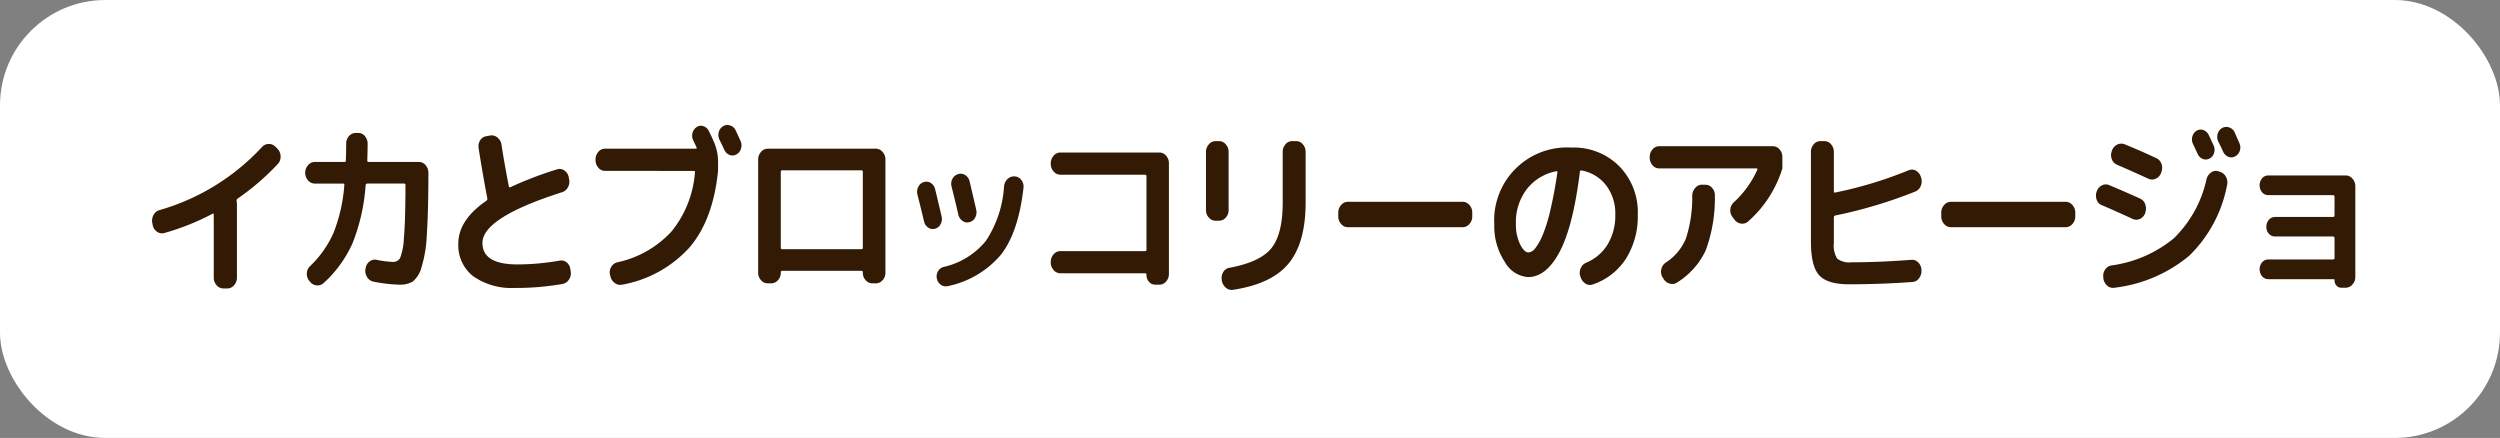
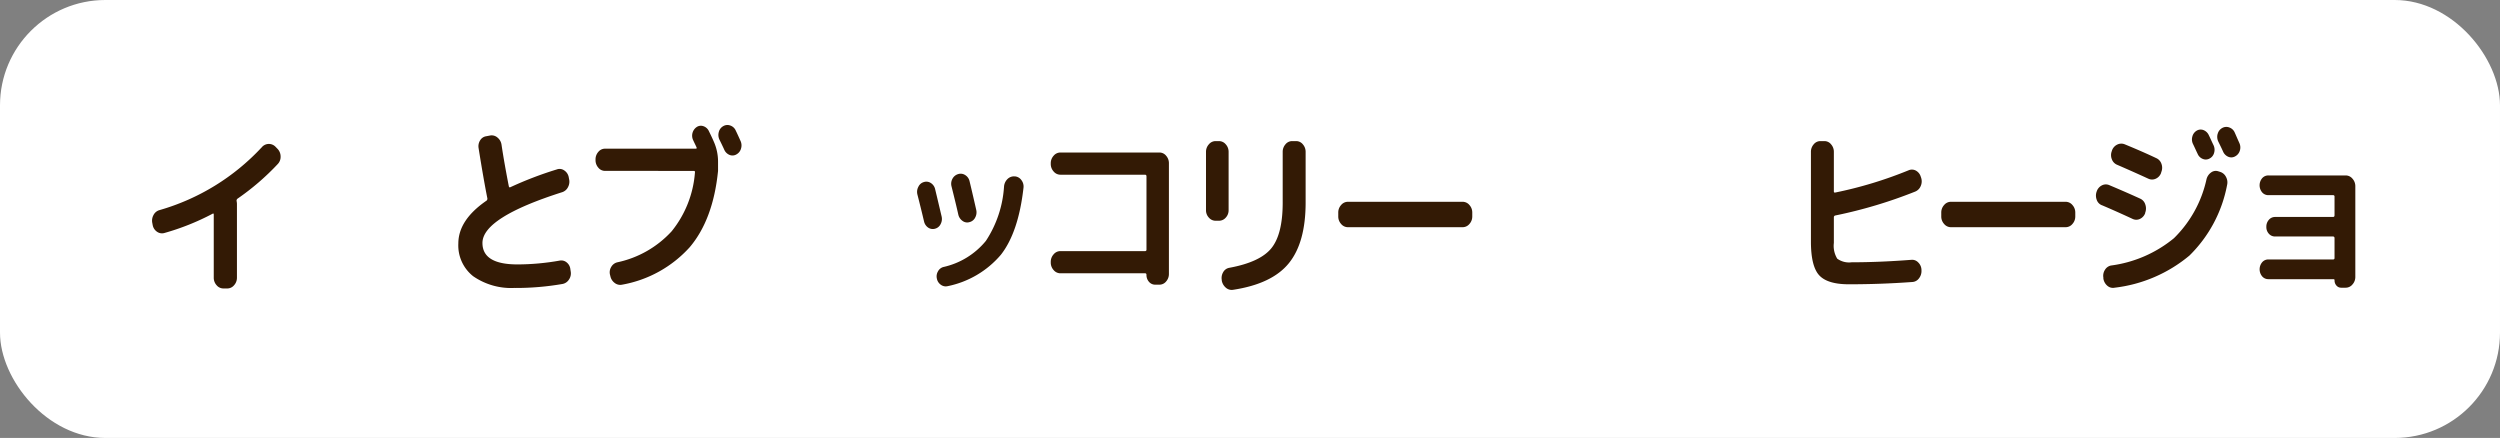
<svg xmlns="http://www.w3.org/2000/svg" width="310.363" height="54.37" viewBox="0 0 310.363 54.37">
  <rect x="0" y="0" width="310.363" height="54.37" fill="#808080" stroke="none" />
  <defs>
    <clipPath id="clip-path">
      <rect id="長方形_9619" data-name="長方形 9619" width="310.363" height="54.37" transform="translate(0 0)" fill="none" />
    </clipPath>
  </defs>
  <g id="グループ_34491" data-name="グループ 34491" transform="translate(0 0)">
    <g id="グループ_34490" data-name="グループ 34490" clip-path="url(#clip-path)">
      <rect id="長方形_9618" data-name="長方形 9618" width="310.363" height="54.37" rx="13.08" transform="translate(0 0)" fill="#fff" />
      <path id="パス_132161" data-name="パス 132161" d="M18.951,27.924l-.042-.235a1.438,1.438,0,0,1,.146-.989,1.19,1.19,0,0,1,.734-.612,27.773,27.773,0,0,0,12.74-7.841,1.145,1.145,0,0,1,1.7,0l.252.26a1.367,1.367,0,0,1,.356.941,1.284,1.284,0,0,1-.356.918,30.875,30.875,0,0,1-5.008,4.309.318.318,0,0,0-.1.283,2.2,2.2,0,0,1,.042.329v9.182a1.372,1.372,0,0,1-.356.942,1.091,1.091,0,0,1-.838.4H27.73a1.091,1.091,0,0,1-.838-.4,1.372,1.372,0,0,1-.356-.942V26.653c0-.142-.049-.181-.147-.118a30.3,30.3,0,0,1-6.013,2.4,1.069,1.069,0,0,1-.9-.177,1.27,1.27,0,0,1-.523-.836" fill="#331a05" />
-       <path id="パス_132162" data-name="パス 132162" d="M39.081,22.791a1.088,1.088,0,0,1-.838-.4,1.424,1.424,0,0,1,0-1.884,1.088,1.088,0,0,1,.838-.4h3.667a.166.166,0,0,0,.188-.189q.043-1.317.042-2.071a1.386,1.386,0,0,1,.346-.954,1.1,1.1,0,0,1,.849-.389h.294a1.05,1.05,0,0,1,.838.4,1.455,1.455,0,0,1,.335.965q0,.73-.041,2.048c0,.126.055.189.167.189h6.245a1.059,1.059,0,0,1,.827.4,1.4,1.4,0,0,1,.346.942v.635q-.021,4.5-.2,7.123a15.875,15.875,0,0,1-.66,3.99,3.433,3.433,0,0,1-1.079,1.755,3.091,3.091,0,0,1-1.686.388,18.428,18.428,0,0,1-3.207-.377,1.154,1.154,0,0,1-.775-.565,1.437,1.437,0,0,1-.209-1.012l.021-.071a1.266,1.266,0,0,1,.482-.848,1.055,1.055,0,0,1,.88-.211,12.336,12.336,0,0,0,2.032.259.954.954,0,0,0,.891-.495,7.5,7.5,0,0,0,.461-2.39q.177-1.894.2-5.9v-.753a.166.166,0,0,0-.189-.188H45.6c-.113,0-.182.07-.21.212a23.9,23.9,0,0,1-1.614,7.169,14.8,14.8,0,0,1-3.583,4.956,1.136,1.136,0,0,1-.89.306,1.168,1.168,0,0,1-.828-.471l-.1-.117a1.326,1.326,0,0,1-.283-.93,1.264,1.264,0,0,1,.409-.883A12.794,12.794,0,0,0,41.407,28.9a20.061,20.061,0,0,0,1.341-5.944.147.147,0,0,0-.167-.165Z" fill="#331a05" />
      <path id="パス_132163" data-name="パス 132163" d="M63.961,35.741a8.278,8.278,0,0,1-5.218-1.448A4.87,4.87,0,0,1,56.9,30.232q0-2.921,3.5-5.322a.315.315,0,0,0,.105-.282q-.482-2.424-1.09-6.239a1.358,1.358,0,0,1,.2-.978,1.059,1.059,0,0,1,.765-.5l.5-.095a1.1,1.1,0,0,1,.891.271,1.391,1.391,0,0,1,.492.883q.334,2.236.9,5.132c.027.142.091.189.189.142a45.561,45.561,0,0,1,5.783-2.213.981.981,0,0,1,.9.117,1.288,1.288,0,0,1,.566.825l.042.234a1.425,1.425,0,0,1-.116,1,1.229,1.229,0,0,1-.722.648q-9.913,3.155-9.911,6.31,0,2.661,4.336,2.661a30.183,30.183,0,0,0,5.24-.472,1.04,1.04,0,0,1,.88.224,1.242,1.242,0,0,1,.461.859l.042.283a1.339,1.339,0,0,1-.221.989,1.209,1.209,0,0,1-.785.541,33.669,33.669,0,0,1-5.889.5" fill="#331a05" />
      <path id="パス_132164" data-name="パス 132164" d="M75.106,21.214a1.057,1.057,0,0,1-.828-.4,1.39,1.39,0,0,1-.346-.942V19.8a1.394,1.394,0,0,1,.346-.942,1.059,1.059,0,0,1,.828-.4H86.379c.112,0,.139-.063.083-.188-.041-.094-.108-.236-.2-.424s-.157-.33-.2-.424a1.3,1.3,0,0,1,.461-1.672.935.935,0,0,1,.838-.071,1.147,1.147,0,0,1,.649.613q.418.848.608,1.3a6.08,6.08,0,0,1,.524,2.543v1.083q-.607,6.027-3.51,9.465a14.8,14.8,0,0,1-8.413,4.661,1.11,1.11,0,0,1-.9-.212,1.4,1.4,0,0,1-.545-.847l-.042-.165a1.265,1.265,0,0,1,.146-.977,1.186,1.186,0,0,1,.755-.577,12.731,12.731,0,0,0,6.747-3.849,13.167,13.167,0,0,0,2.892-7.287c.028-.142-.021-.212-.147-.212Zm16.239-4.992q.21.424.587,1.271a1.325,1.325,0,0,1,.062.954,1.178,1.178,0,0,1-.565.718.954.954,0,0,1-.849.071,1.214,1.214,0,0,1-.66-.636q-.189-.423-.607-1.271a1.354,1.354,0,0,1-.073-.954,1.141,1.141,0,0,1,.554-.718,1.018,1.018,0,0,1,.88-.07,1.131,1.131,0,0,1,.671.635" fill="#331a05" />
-       <path id="パス_132165" data-name="パス 132165" d="M95.317,35.175a1.1,1.1,0,0,1-.838-.388,1.332,1.332,0,0,1-.357-.931V19.8a1.375,1.375,0,0,1,.357-.942,1.088,1.088,0,0,1,.838-.4h13.411a1.091,1.091,0,0,1,.838.4,1.374,1.374,0,0,1,.356.942V33.856a1.331,1.331,0,0,1-.356.931,1.107,1.107,0,0,1-.838.388h-.419a1.1,1.1,0,0,1-.838-.388,1.327,1.327,0,0,1-.356-.931V33.81q0-.189-.168-.189H97.1c-.111,0-.167.063-.167.189v.046a1.331,1.331,0,0,1-.356.931,1.11,1.11,0,0,1-.839.388Zm1.614-13.844v9.418c0,.125.056.188.167.188h9.849c.112,0,.168-.063.168-.188V21.331c0-.125-.056-.188-.168-.188H97.1c-.111,0-.167.063-.167.188" fill="#331a05" />
      <path id="パス_132166" data-name="パス 132166" d="M114.712,27.477q-.4-1.695-.818-3.32a1.325,1.325,0,0,1,.116-.965,1.067,1.067,0,0,1,.68-.589,1.008,1.008,0,0,1,.87.118,1.218,1.218,0,0,1,.535.777q.083.33.795,3.343a1.352,1.352,0,0,1-.115.977,1.069,1.069,0,0,1-.7.577,1.014,1.014,0,0,1-.849-.141,1.242,1.242,0,0,1-.512-.777m11.294-5.58a1.092,1.092,0,0,1,.8.471,1.306,1.306,0,0,1,.252.965q-.628,5.51-2.8,8.288a11.727,11.727,0,0,1-6.632,3.908,1.019,1.019,0,0,1-.827-.177,1.194,1.194,0,0,1-.493-.765,1.213,1.213,0,0,1,.136-.894,1.083,1.083,0,0,1,.66-.542,9.467,9.467,0,0,0,5.291-3.249,13.841,13.841,0,0,0,2.252-6.757,1.458,1.458,0,0,1,.43-.919,1.133,1.133,0,0,1,.87-.329Zm-5.637,5.674a.962.962,0,0,1-.869-.141,1.311,1.311,0,0,1-.535-.8q-.25-1.13-.838-3.484a1.284,1.284,0,0,1,.115-.954,1.17,1.17,0,0,1,.7-.577,1.029,1.029,0,0,1,.88.118,1.21,1.21,0,0,1,.545.777q.167.684.461,1.954t.356,1.554a1.352,1.352,0,0,1-.115.977,1.074,1.074,0,0,1-.7.577" fill="#331a05" />
      <path id="パス_132167" data-name="パス 132167" d="M131.641,33.928a1.088,1.088,0,0,1-.838-.4,1.374,1.374,0,0,1-.356-.942v-.071a1.373,1.373,0,0,1,.356-.941,1.089,1.089,0,0,1,.838-.4h10.5a.167.167,0,0,0,.189-.188V21.9c0-.14-.064-.211-.189-.211h-10.5a1.088,1.088,0,0,1-.838-.4,1.374,1.374,0,0,1-.356-.942v-.072a1.371,1.371,0,0,1,.356-.941,1.088,1.088,0,0,1,.838-.4h12.3a1.061,1.061,0,0,1,.828.4,1.4,1.4,0,0,1,.346.941V34a1.394,1.394,0,0,1-.346.941,1.062,1.062,0,0,1-.828.4h-.524a1,1,0,0,1-.775-.353,1.262,1.262,0,0,1-.314-.872c0-.125-.057-.188-.168-.188Z" fill="#331a05" />
      <path id="パス_132168" data-name="パス 132168" d="M150.913,27.405a1.1,1.1,0,0,1-.838-.388,1.33,1.33,0,0,1-.356-.93V18.859a1.374,1.374,0,0,1,.356-.942,1.088,1.088,0,0,1,.838-.4h.419a1.093,1.093,0,0,1,.839.4,1.373,1.373,0,0,1,.355.942v7.228a1.33,1.33,0,0,1-.355.93,1.107,1.107,0,0,1-.839.388Zm10-9.888a1.058,1.058,0,0,1,.828.4,1.394,1.394,0,0,1,.346.942v6.286q0,4.968-2.085,7.534t-6.926,3.3a1.09,1.09,0,0,1-.9-.27,1.5,1.5,0,0,1-.5-.883v-.071a1.405,1.405,0,0,1,.177-.965,1.073,1.073,0,0,1,.745-.541q3.855-.708,5.249-2.449t1.393-5.651V18.859a1.394,1.394,0,0,1,.346-.942,1.057,1.057,0,0,1,.827-.4Z" fill="#331a05" />
      <path id="パス_132169" data-name="パス 132169" d="M167.333,28.206a1.088,1.088,0,0,1-.838-.4,1.369,1.369,0,0,1-.356-.942v-.471a1.369,1.369,0,0,1,.356-.942,1.091,1.091,0,0,1,.838-.4h14.248a1.093,1.093,0,0,1,.839.4,1.368,1.368,0,0,1,.355.942v.471a1.368,1.368,0,0,1-.355.942,1.09,1.09,0,0,1-.839.4Z" fill="#331a05" />
-       <path id="パス_132170" data-name="パス 132170" d="M189.7,34.4a3.6,3.6,0,0,1-2.891-1.895,7.99,7.99,0,0,1-1.3-4.627,9.049,9.049,0,0,1,9.6-9.559,7.97,7.97,0,0,1,5.919,2.319,8.154,8.154,0,0,1,2.295,5.992,9.868,9.868,0,0,1-1.467,5.486,7.914,7.914,0,0,1-4.128,3.2.991.991,0,0,1-.911-.118,1.457,1.457,0,0,1-.6-.824l-.042-.117a1.357,1.357,0,0,1,.073-.977,1.251,1.251,0,0,1,.682-.671,5.662,5.662,0,0,0,2.671-2.3,6.984,6.984,0,0,0,.932-3.685,5.719,5.719,0,0,0-1.141-3.614,4.937,4.937,0,0,0-3.049-1.848c-.112-.031-.182.032-.21.188q-.837,6.734-2.5,9.889T189.7,34.4m3.479-13.138a6.121,6.121,0,0,0-3.657,2.249,6.727,6.727,0,0,0-1.33,4.226,5.737,5.737,0,0,0,.513,2.578q.513,1.025,1.058,1.024a1.181,1.181,0,0,0,.838-.53,7.022,7.022,0,0,0,.923-1.648,19.8,19.8,0,0,0,.953-3.107q.471-1.99.869-4.65a.1.1,0,0,0-.042-.118.125.125,0,0,0-.125-.024" fill="#331a05" />
-       <path id="パス_132171" data-name="パス 132171" d="M205.976,20.907a1.055,1.055,0,0,1-.827-.4,1.394,1.394,0,0,1-.346-.942v-.071a1.393,1.393,0,0,1,.346-.941,1.056,1.056,0,0,1,.827-.4H220.1a1.061,1.061,0,0,1,.828.4,1.4,1.4,0,0,1,.346.941v1.413a14.435,14.435,0,0,1-4.233,6.569,1.079,1.079,0,0,1-.9.283,1.242,1.242,0,0,1-.838-.518l-.231-.307a1.367,1.367,0,0,1,.167-1.813,12.3,12.3,0,0,0,2.914-4.025q.082-.189-.1-.189Zm5.322,2.025h.419a1.092,1.092,0,0,1,.839.4,1.3,1.3,0,0,1,.335.942,18.661,18.661,0,0,1-1.132,6.8,9.349,9.349,0,0,1-3.562,4,1.066,1.066,0,0,1-.932.129,1.3,1.3,0,0,1-.765-.624l-.126-.188a1.352,1.352,0,0,1-.126-.989,1.3,1.3,0,0,1,.545-.8,6.56,6.56,0,0,0,2.515-3.014,16.529,16.529,0,0,0,.775-5.321,1.464,1.464,0,0,1,.377-.942,1.088,1.088,0,0,1,.838-.4" fill="#331a05" />
      <path id="パス_132172" data-name="パス 132172" d="M229.533,35.293q-2.661,0-3.688-1.119T224.818,30V18.859a1.394,1.394,0,0,1,.346-.942,1.058,1.058,0,0,1,.828-.4h.5a1.057,1.057,0,0,1,.827.4,1.394,1.394,0,0,1,.346.942v4.9q0,.189.189.141a50.893,50.893,0,0,0,9.136-2.778,1.018,1.018,0,0,1,.88.071,1.277,1.277,0,0,1,.587.753l.042.118a1.432,1.432,0,0,1-.053,1.036,1.253,1.253,0,0,1-.681.683,58.179,58.179,0,0,1-9.911,2.966.223.223,0,0,0-.189.235V30.16a3.057,3.057,0,0,0,.42,1.954,2.5,2.5,0,0,0,1.78.448q3.437,0,7.418-.306a1.031,1.031,0,0,1,.859.329,1.329,1.329,0,0,1,.4.918v.071a1.459,1.459,0,0,1-.315.989,1.094,1.094,0,0,1-.838.447q-3.9.284-7.858.283" fill="#331a05" />
      <path id="パス_132173" data-name="パス 132173" d="M242.193,28.206a1.088,1.088,0,0,1-.838-.4,1.369,1.369,0,0,1-.356-.942v-.471a1.369,1.369,0,0,1,.356-.942,1.091,1.091,0,0,1,.838-.4h14.249a1.091,1.091,0,0,1,.838.4,1.369,1.369,0,0,1,.356.942v.471a1.369,1.369,0,0,1-.356.942,1.088,1.088,0,0,1-.838.4Z" fill="#331a05" />
      <path id="パス_132174" data-name="パス 132174" d="M260.927,25.475a1.1,1.1,0,0,1-.638-.694,1.468,1.468,0,0,1,.01-1.024,1.278,1.278,0,0,1,.639-.742,1.061,1.061,0,0,1,.912-.035q2.178.918,3.876,1.695a1.162,1.162,0,0,1,.608.73,1.478,1.478,0,0,1-.021,1.012v.048a1.256,1.256,0,0,1-.66.717,1.058,1.058,0,0,1-.911-.011q-2.242-1.036-3.815-1.7M275.6,21.332a1.216,1.216,0,0,1,.743.624,1.408,1.408,0,0,1,.137,1.024,16.548,16.548,0,0,1-4.673,8.747,17.694,17.694,0,0,1-9.283,3.99,1.046,1.046,0,0,1-.9-.235,1.458,1.458,0,0,1-.5-.895v-.118a1.348,1.348,0,0,1,.2-.977,1.141,1.141,0,0,1,.744-.529,15.463,15.463,0,0,0,7.817-3.391,14.619,14.619,0,0,0,4.043-7.322,1.449,1.449,0,0,1,.566-.836.971.971,0,0,1,.881-.153Zm-12.762-.871a1.176,1.176,0,0,1-.66-.683,1.378,1.378,0,0,1-.01-1.013l.021-.071a1.271,1.271,0,0,1,.649-.741,1.132,1.132,0,0,1,.944-.035q2.178.894,3.918,1.718a1.19,1.19,0,0,1,.639.719,1.4,1.4,0,0,1-.032,1.024l-.02.094a1.253,1.253,0,0,1-.671.718,1.086,1.086,0,0,1-.922-.012q-1.949-.894-3.856-1.718m9.871-4.239a.958.958,0,0,1,.848-.07,1.213,1.213,0,0,1,.659.636c.071.141.168.349.294.624s.224.482.293.623a1.331,1.331,0,0,1,.064.954,1.1,1.1,0,0,1-.567.695.959.959,0,0,1-.827.047,1.139,1.139,0,0,1-.639-.613c-.07-.141-.167-.349-.293-.623s-.224-.483-.294-.624a1.3,1.3,0,0,1-.074-.93,1.169,1.169,0,0,1,.536-.719m2.608.389a1.144,1.144,0,0,1,.556-.718,1.022,1.022,0,0,1,.88-.071,1.137,1.137,0,0,1,.669.612c.071.157.171.385.3.683s.227.511.282.636a1.294,1.294,0,0,1,.064.941,1.185,1.185,0,0,1-.567.707.955.955,0,0,1-.848.071,1.217,1.217,0,0,1-.66-.636q-.187-.425-.608-1.271a1.37,1.37,0,0,1-.073-.954" fill="#331a05" />
      <path id="パス_132175" data-name="パス 132175" d="M289.633,32.209a.166.166,0,0,0,.188-.188V29.572c0-.141-.063-.212-.188-.212h-7.187a1.01,1.01,0,0,1-.776-.341,1.217,1.217,0,0,1-.314-.86,1.262,1.262,0,0,1,.314-.871,1,1,0,0,1,.776-.353h7.187c.125,0,.188-.071.188-.212V24.416a.166.166,0,0,0-.188-.188h-8.026a1,1,0,0,1-.776-.353,1.37,1.37,0,0,1,0-1.743,1,1,0,0,1,.776-.353h9.6a1.09,1.09,0,0,1,.838.4,1.375,1.375,0,0,1,.357.942V34.375a1.375,1.375,0,0,1-.357.942,1.087,1.087,0,0,1-.838.4h-.565a.76.76,0,0,1-.577-.259.932.932,0,0,1-.241-.659q0-.141-.126-.141h-8.088a1,1,0,0,1-.776-.353,1.37,1.37,0,0,1,0-1.743,1,1,0,0,1,.776-.353Z" fill="#331a05" />
    </g>
  </g>
</svg>